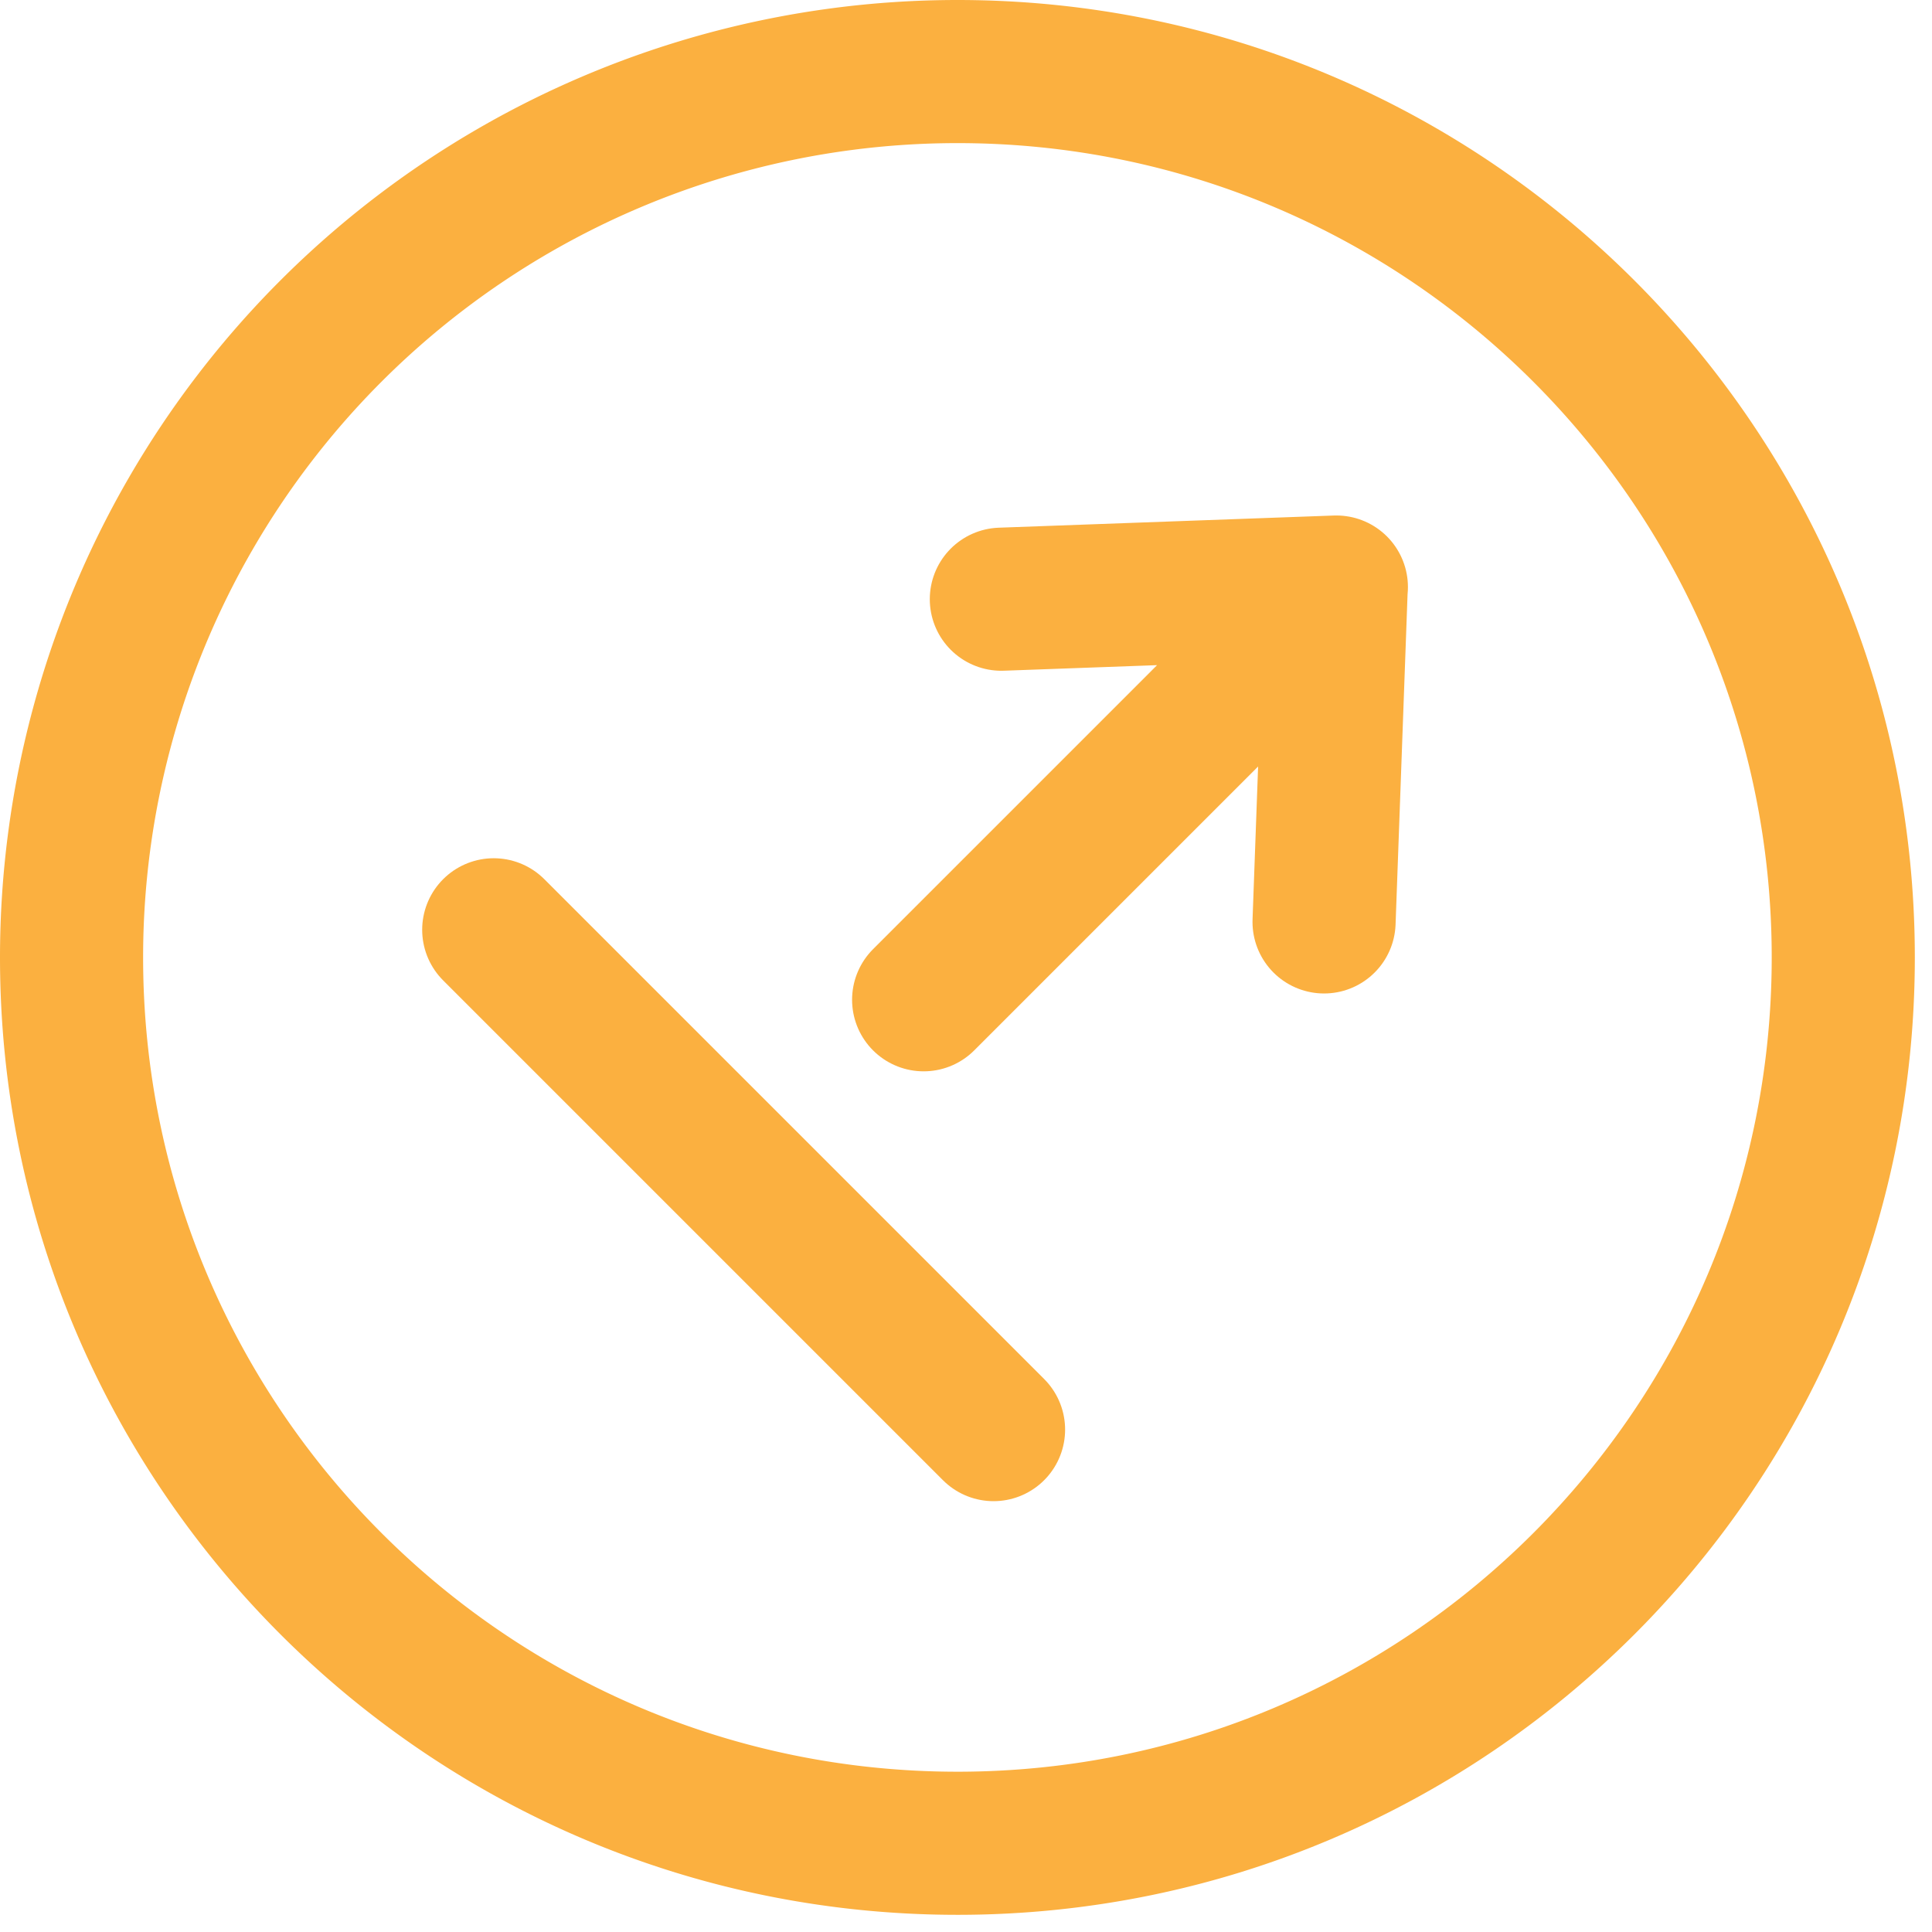
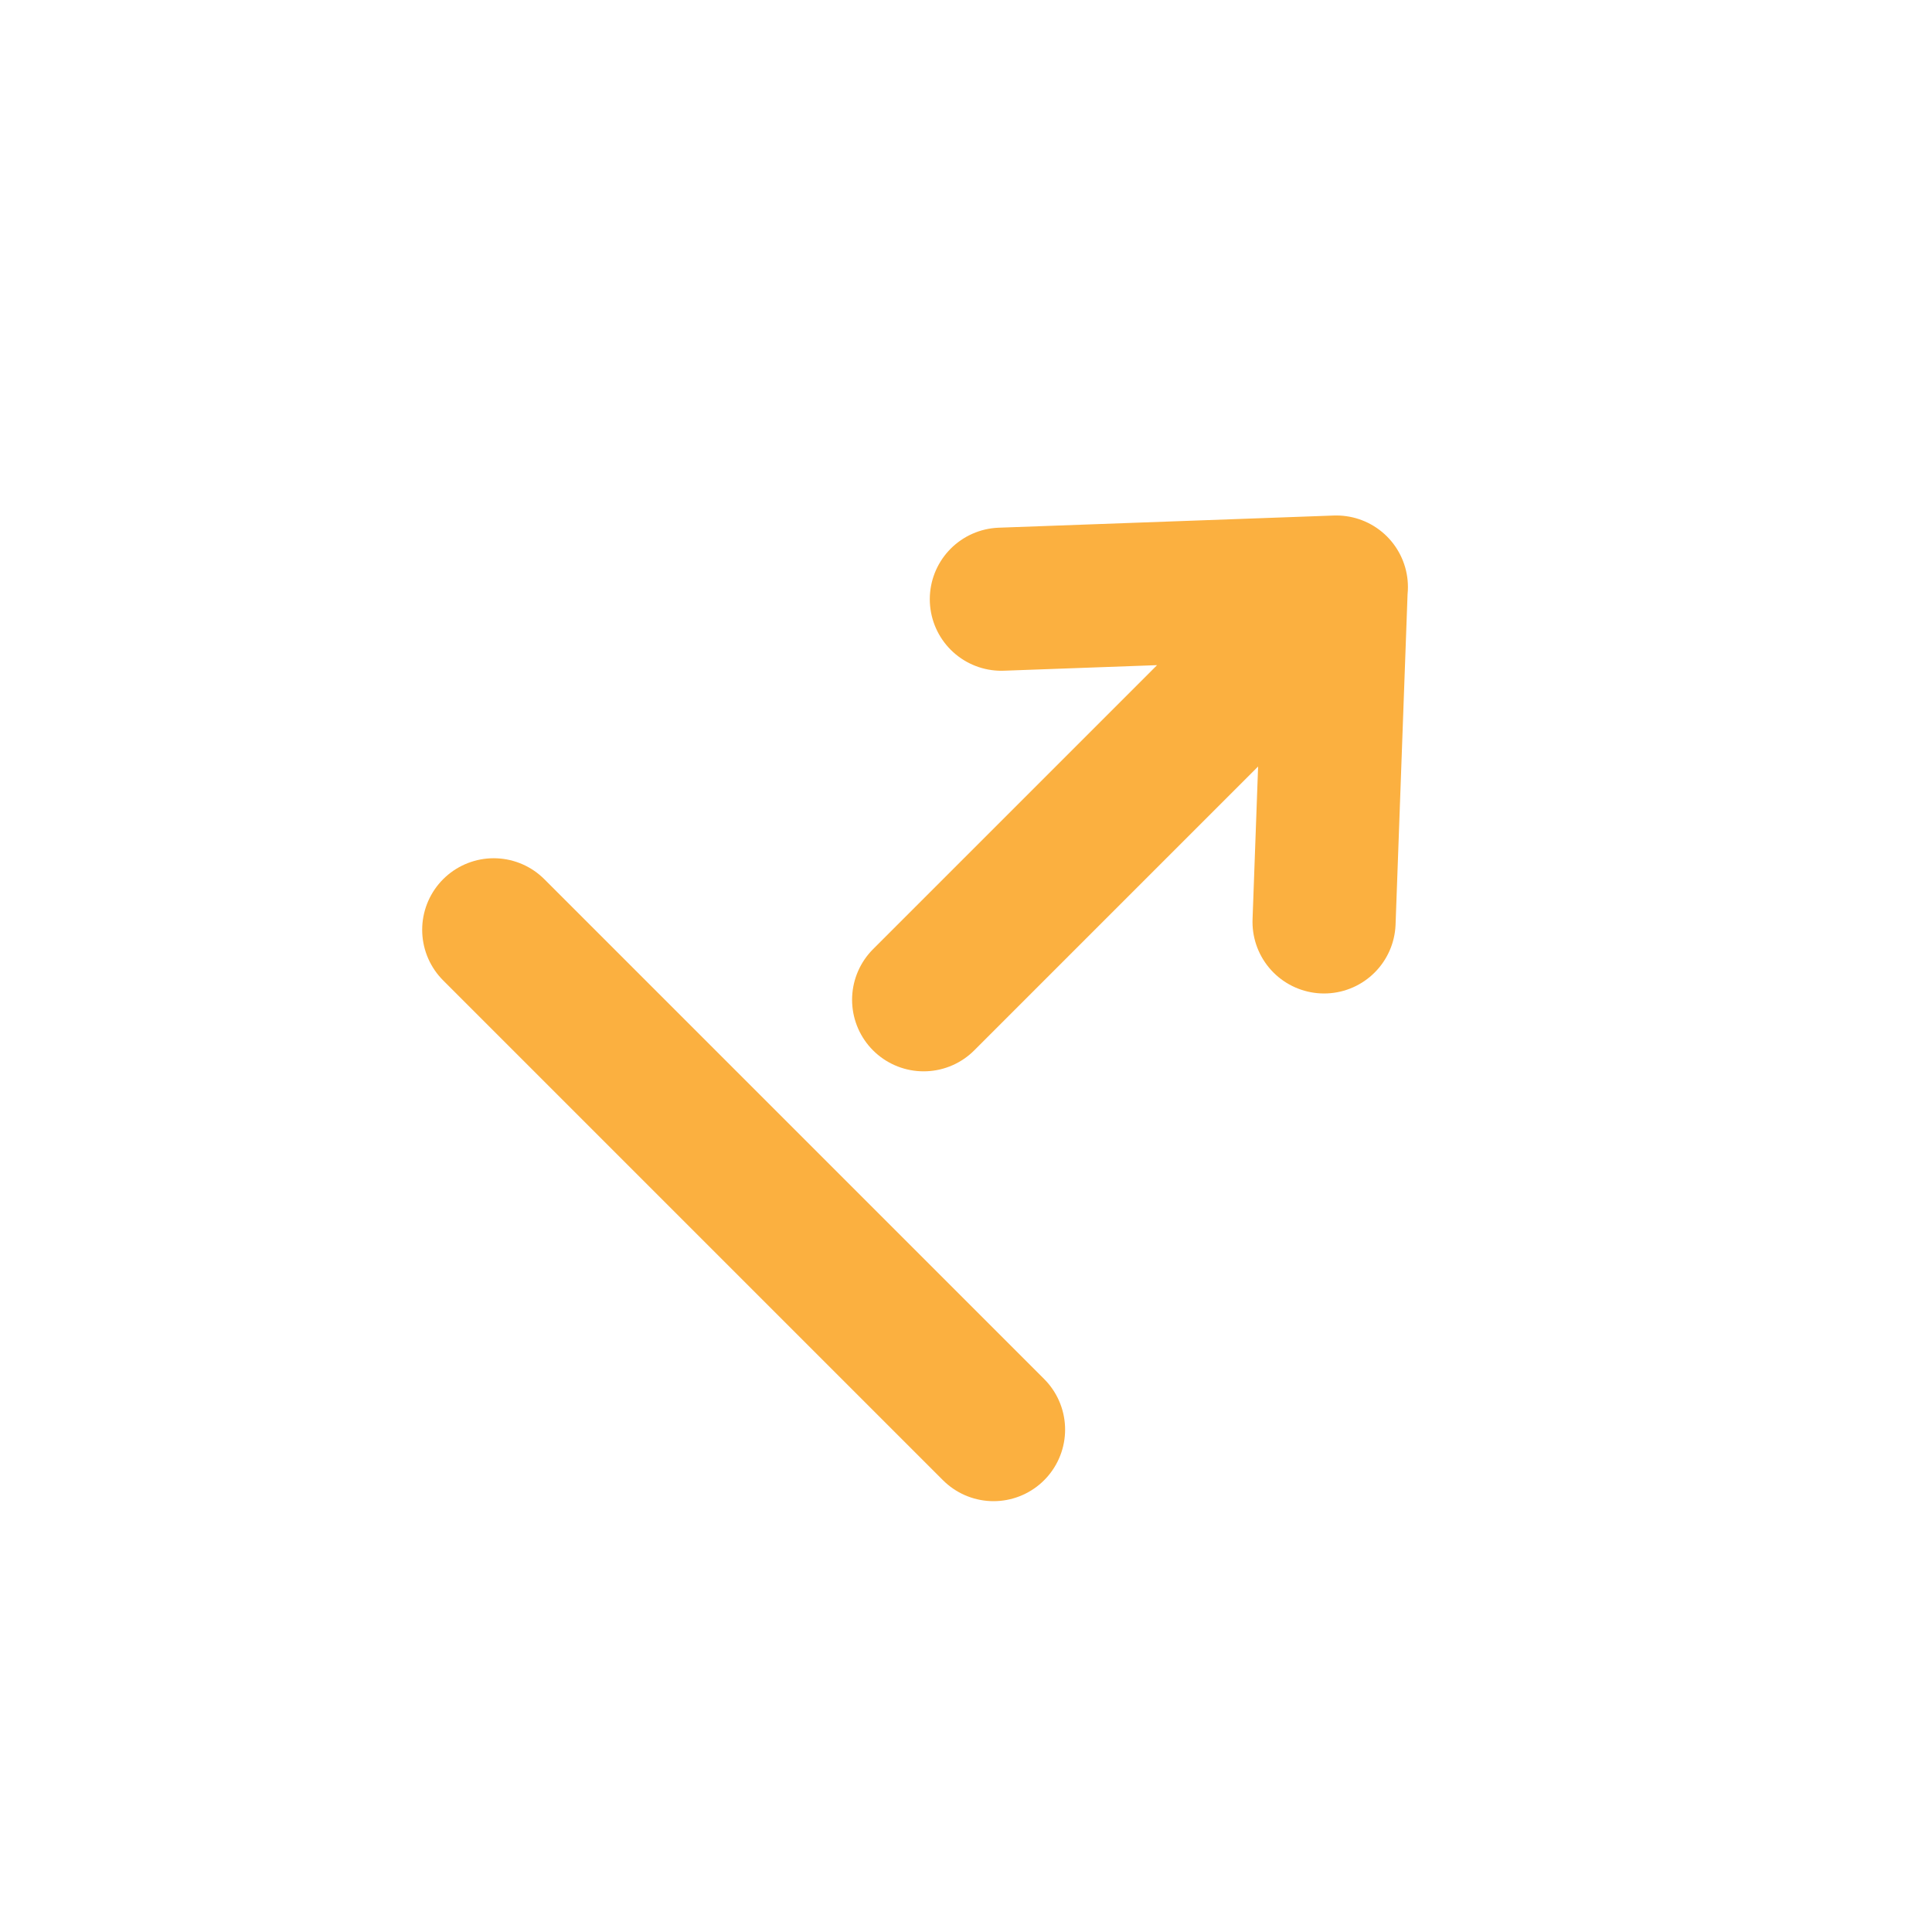
<svg xmlns="http://www.w3.org/2000/svg" width="27" height="27" fill="none" stroke="#fbb040" stroke-linejoin="round" stroke-width="2">
-   <path d="M13.38 25.76c6.837 0 12.38-5.543 12.38-12.38S20.217 1 13.38 1A12.38 12.38 0 0 0 1 13.379C1 20.216 6.543 25.758 13.38 25.76z" />
  <path d="M6.9 12.994l6.985 6.985m-.977-6.007l5.768-5.768m-4.682.17l4.68-.17-.17 4.68" stroke-linecap="round" />
</svg>